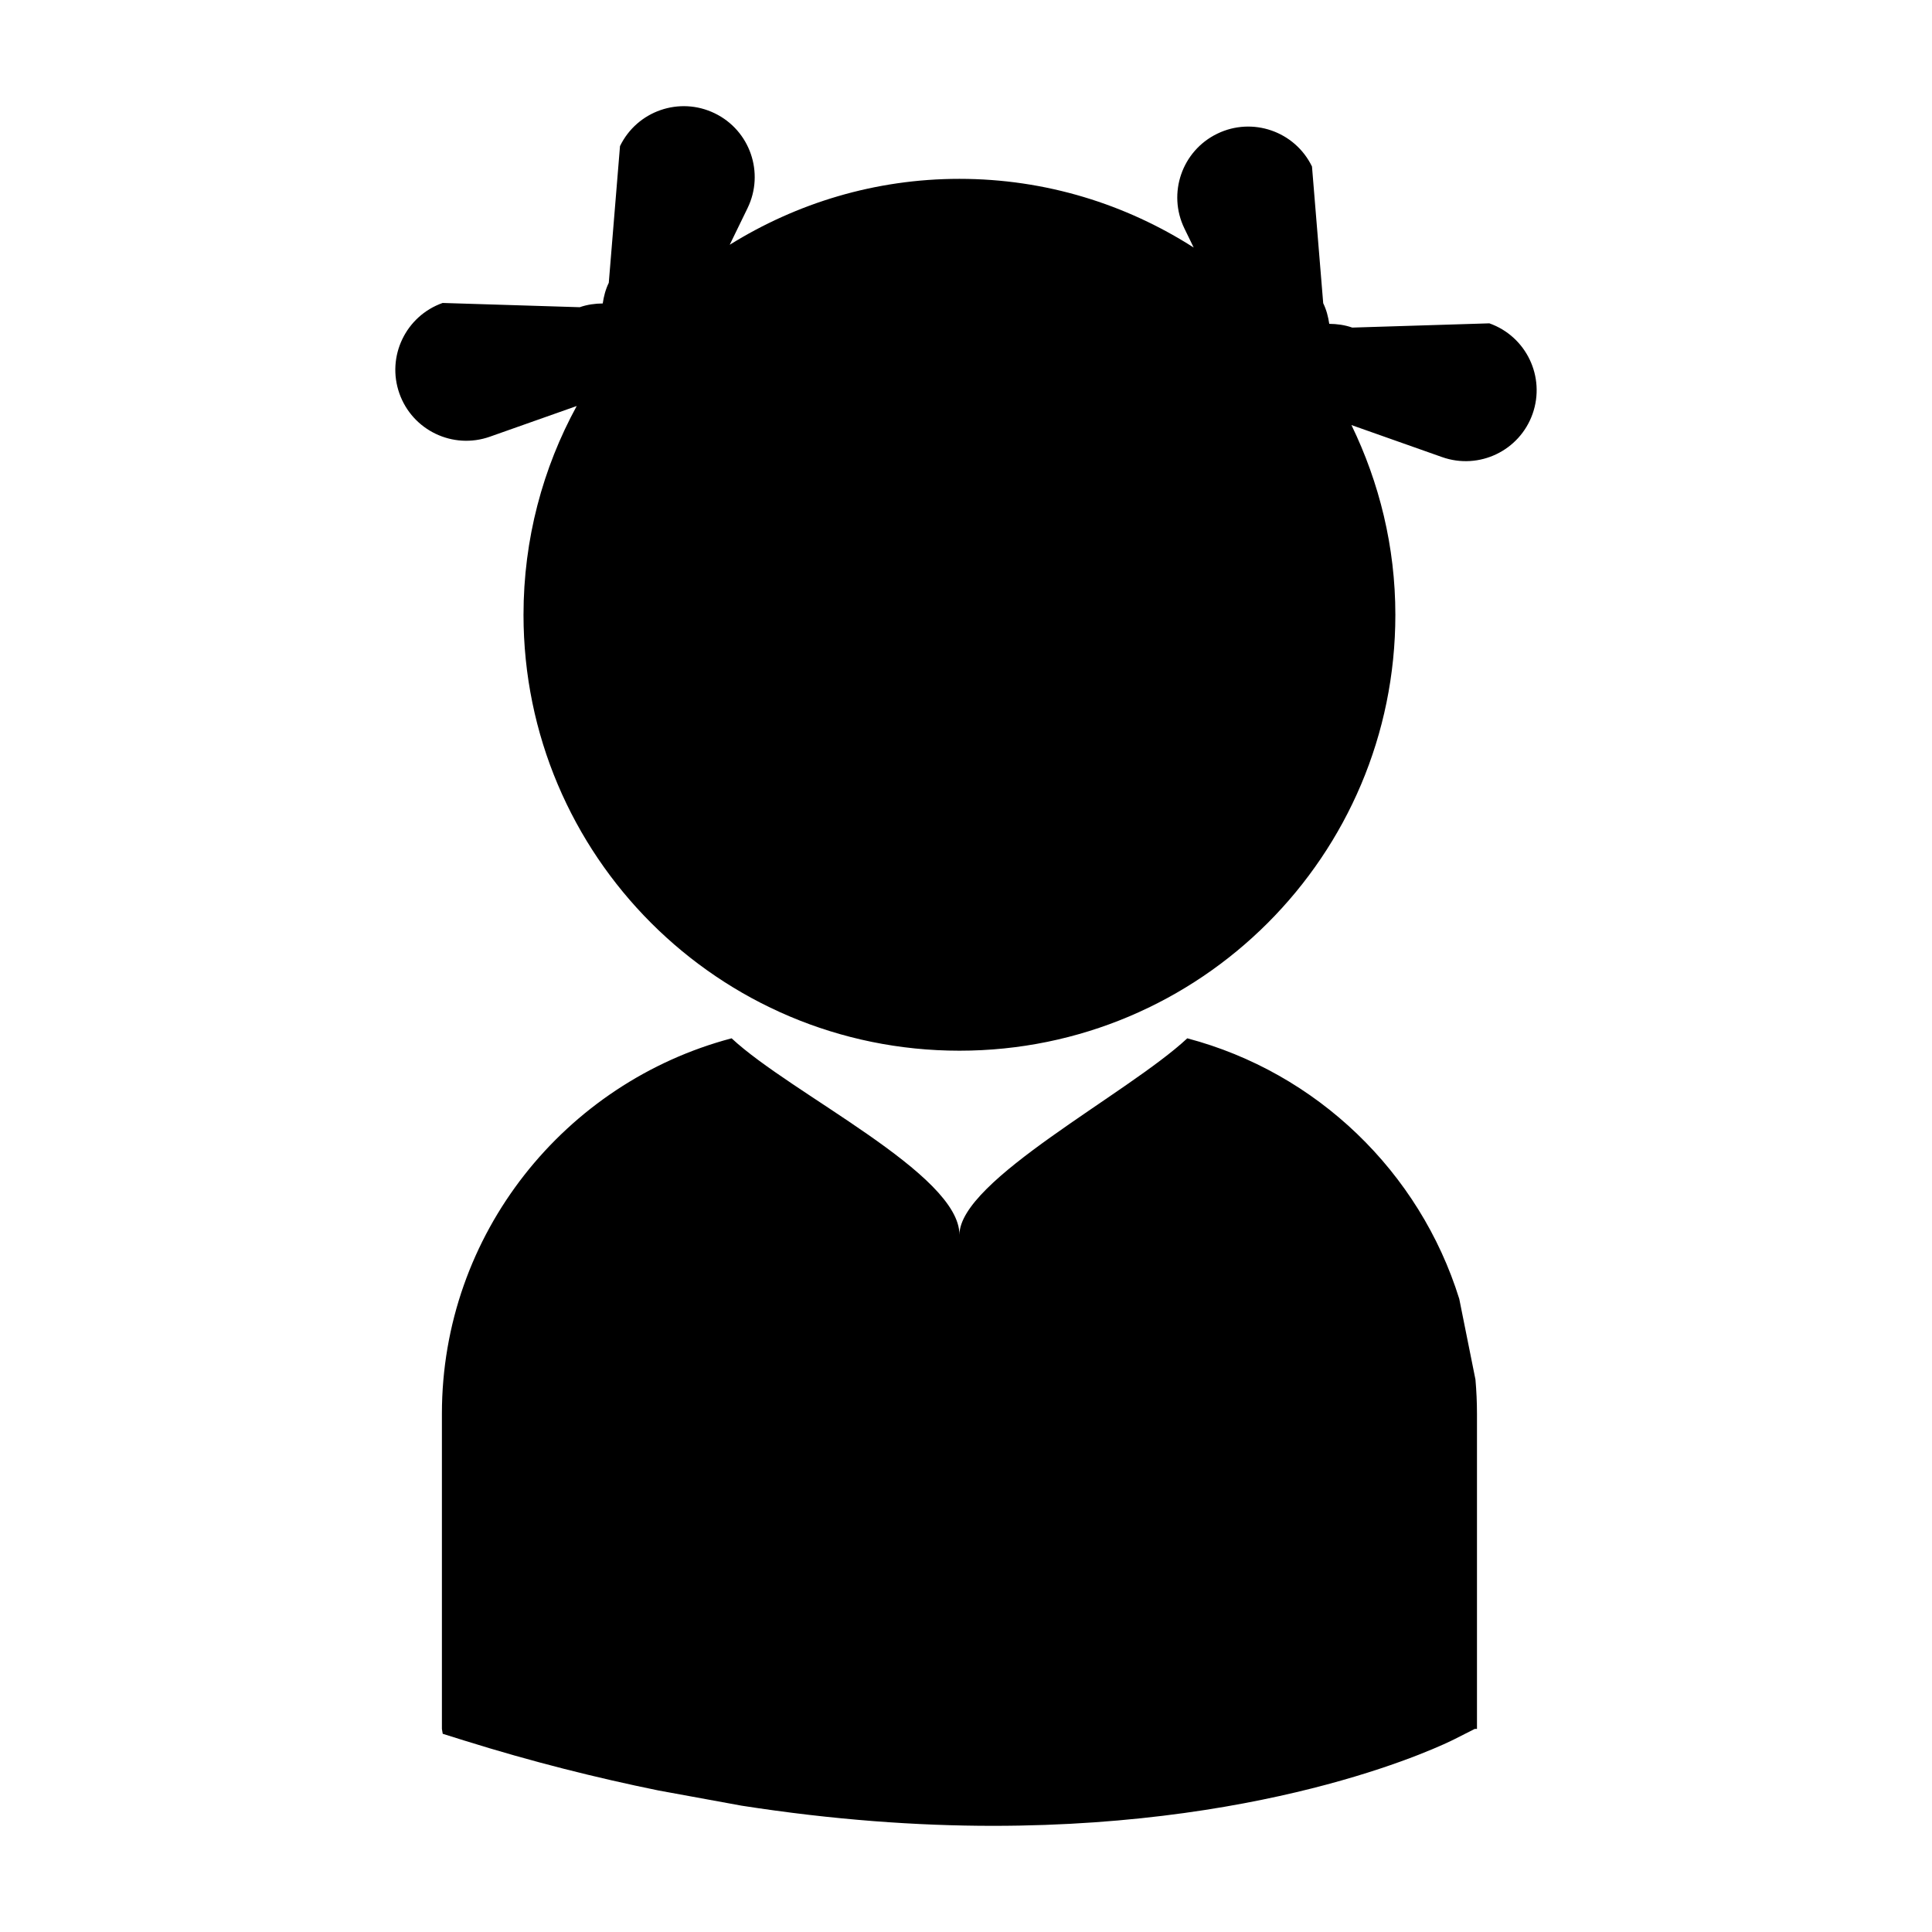
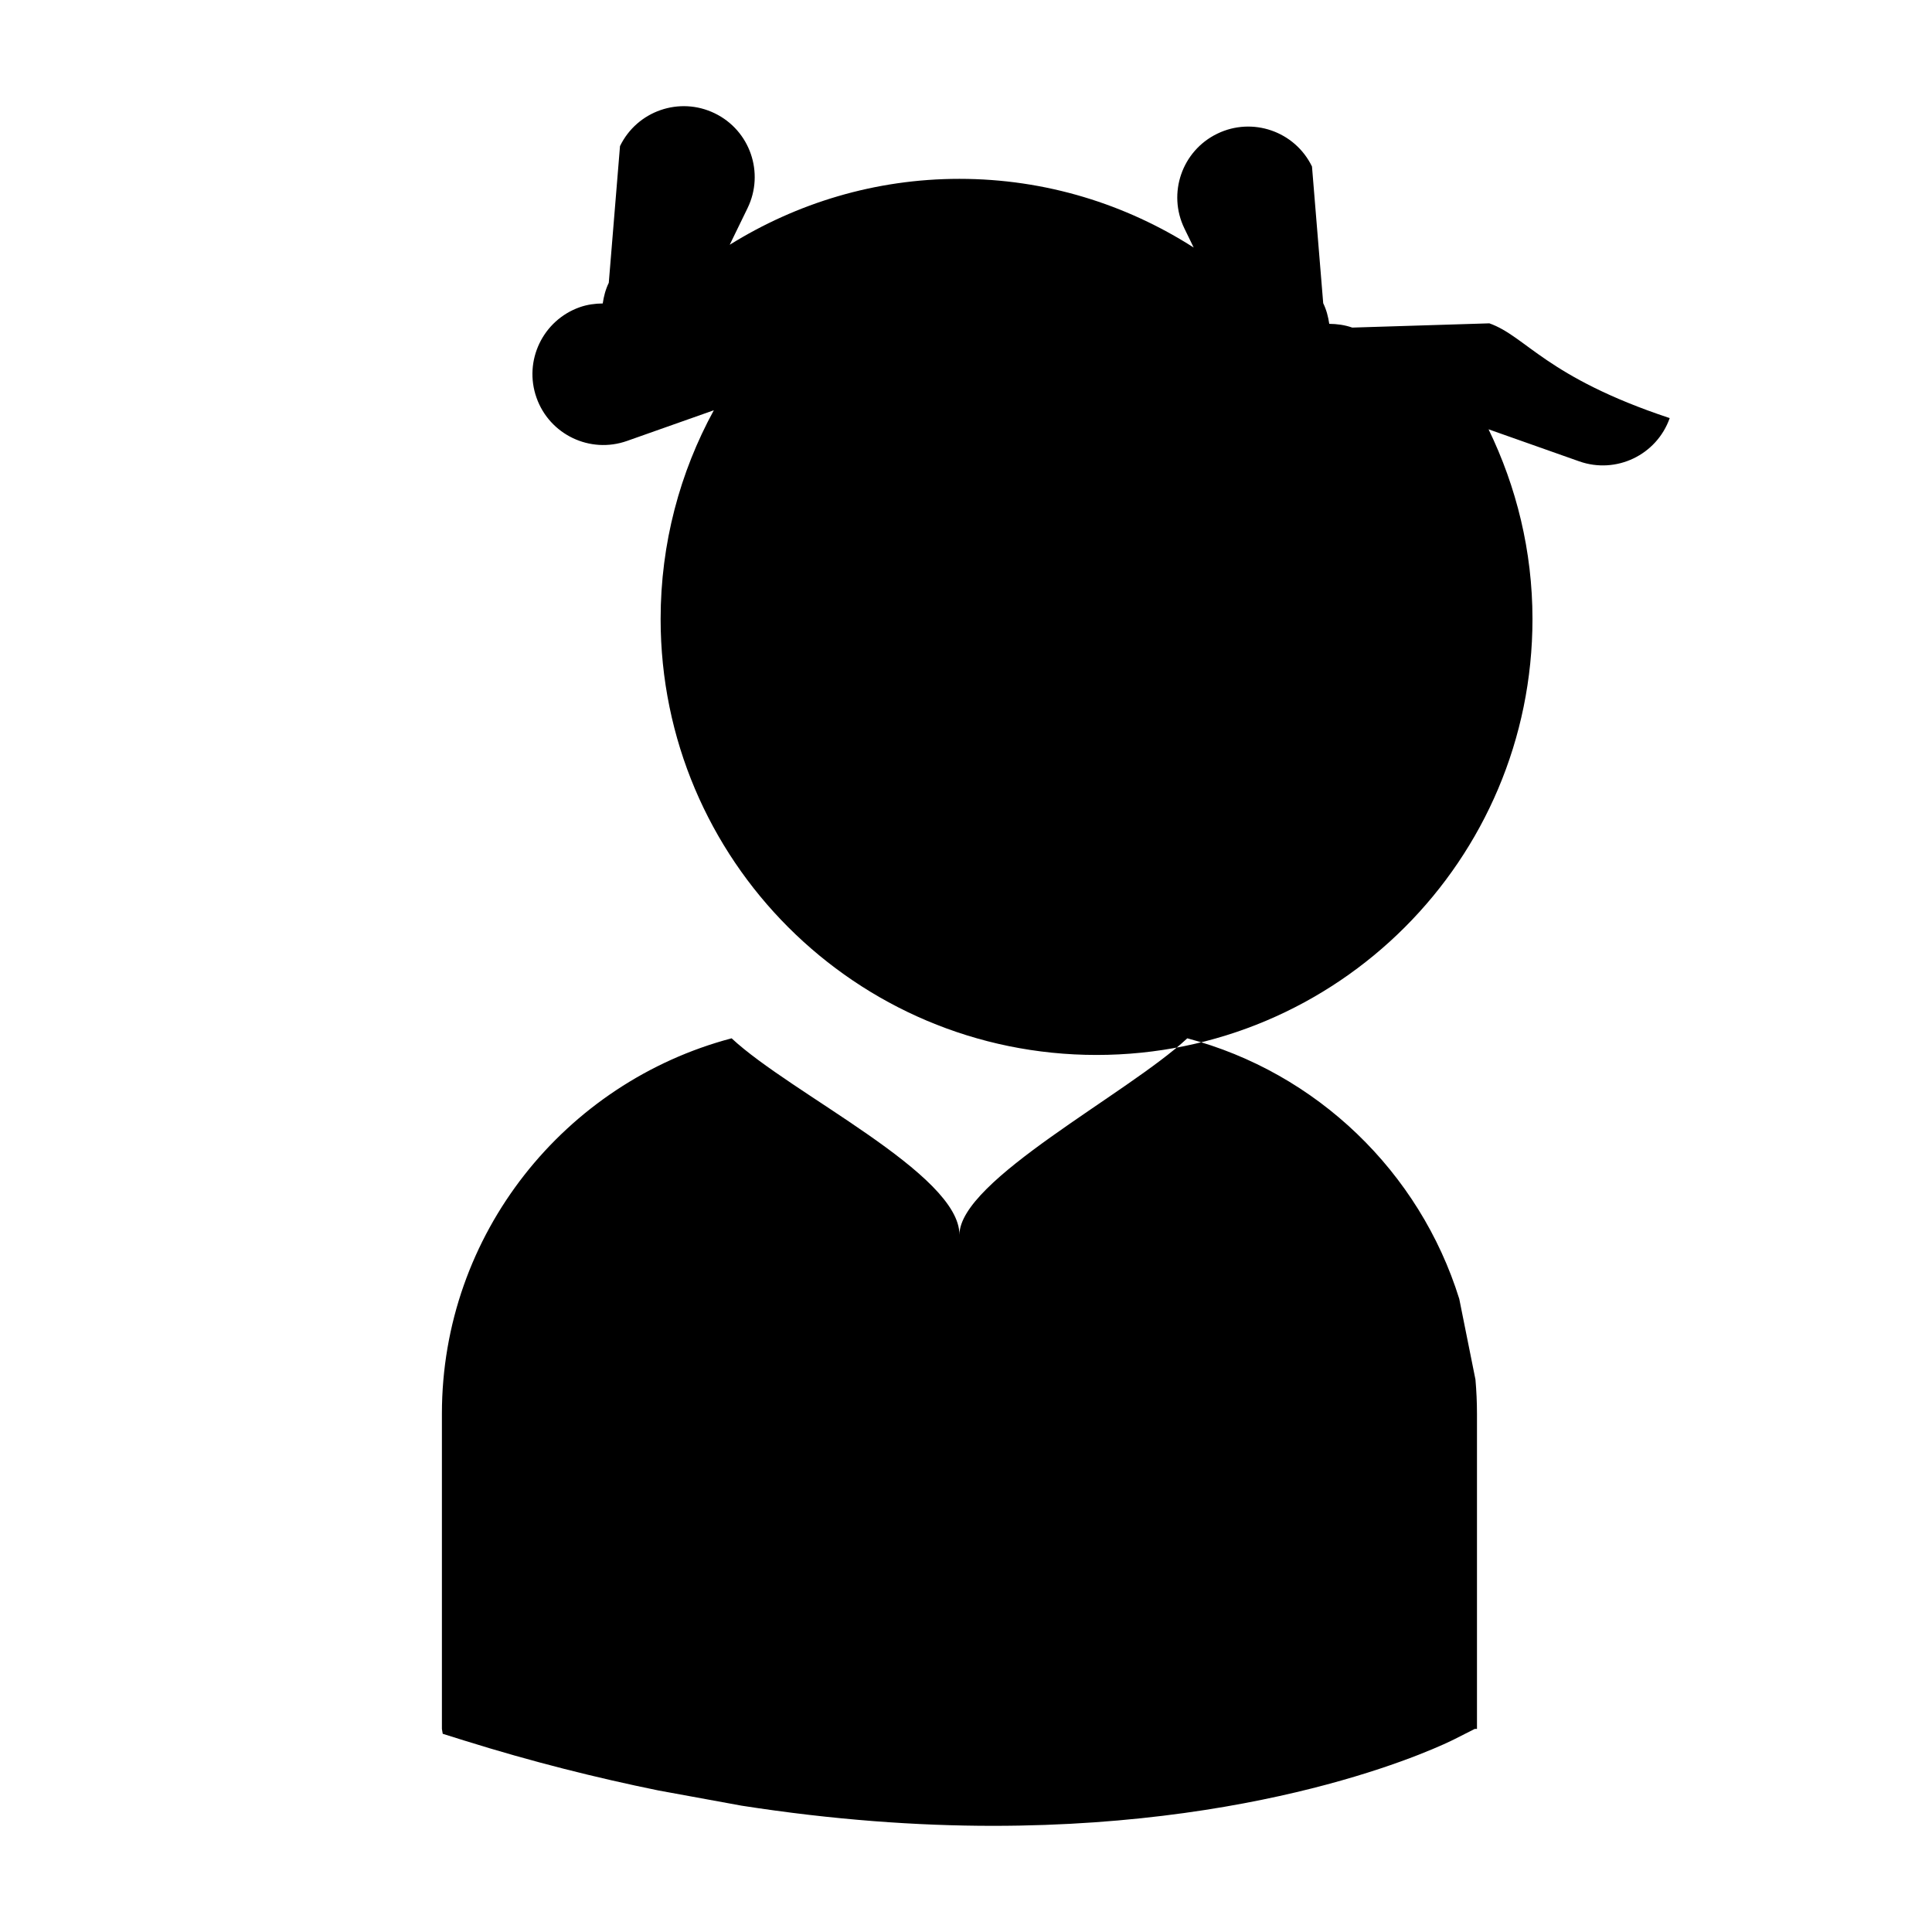
<svg xmlns="http://www.w3.org/2000/svg" version="1.1" id="Layer_11" x="0px" y="0px" width="100px" height="100px" viewBox="0 0 100 100" enable-background="new 0 0 100 100" xml:space="preserve">
-   <path d="M76.369,71.403c0.051,0.583,0.079,1.176,0.079,1.773v16.313l-0.112-0.002l-1.052,0.533c-0.528,0.268-9.1,4.485-23.888,4.485  c-3.909,0-8.262-0.304-13.008-1.043l-4.31-0.788c-3.193-0.652-6.533-1.485-10.038-2.581l-1.125-0.352l-0.042-0.252V73.176  c0-9.319,6.38-17.157,14.995-19.433c3.095,2.888,11.793,7.007,11.793,10.17c0-2.83,8.697-7.282,11.793-10.17  c6.698,1.77,12.03,6.908,14.077,13.486L76.369,71.403z M77.089,16.736l-7.097,0.22c-0.394-0.139-0.795-0.19-1.19-0.194  c-0.053-0.361-0.145-0.722-0.313-1.068l-0.581-7.076c-0.886-1.823-3.083-2.583-4.906-1.696c-1.824,0.886-2.583,3.083-1.696,4.906  l0.479,0.985c-3.504-2.241-7.657-3.556-12.125-3.556c-4.369,0-8.434,1.262-11.89,3.412l0.923-1.897  c0.887-1.824,0.128-4.02-1.696-4.906c-1.824-0.887-4.02-0.127-4.906,1.696l-0.581,7.076c-0.169,0.347-0.26,0.708-0.313,1.069  c-0.396,0.004-0.796,0.055-1.19,0.194l-7.097-0.22c-1.911,0.676-2.914,2.772-2.238,4.684c0.676,1.912,2.772,2.914,4.684,2.238  l4.494-1.588c-1.754,3.209-2.754,6.89-2.754,10.806c0,12.461,10.102,22.563,22.564,22.563c12.461,0,22.563-10.102,22.563-22.563  c0-3.525-0.832-6.848-2.273-9.82l4.692,1.658c1.912,0.675,4.008-0.326,4.684-2.238C80.002,19.508,79,17.412,77.089,16.736z" />
+   <path d="M76.369,71.403c0.051,0.583,0.079,1.176,0.079,1.773v16.313l-0.112-0.002l-1.052,0.533c-0.528,0.268-9.1,4.485-23.888,4.485  c-3.909,0-8.262-0.304-13.008-1.043l-4.31-0.788c-3.193-0.652-6.533-1.485-10.038-2.581l-1.125-0.352l-0.042-0.252V73.176  c0-9.319,6.38-17.157,14.995-19.433c3.095,2.888,11.793,7.007,11.793,10.17c0-2.83,8.697-7.282,11.793-10.17  c6.698,1.77,12.03,6.908,14.077,13.486L76.369,71.403z M77.089,16.736l-7.097,0.22c-0.394-0.139-0.795-0.19-1.19-0.194  c-0.053-0.361-0.145-0.722-0.313-1.068l-0.581-7.076c-0.886-1.823-3.083-2.583-4.906-1.696c-1.824,0.886-2.583,3.083-1.696,4.906  l0.479,0.985c-3.504-2.241-7.657-3.556-12.125-3.556c-4.369,0-8.434,1.262-11.89,3.412l0.923-1.897  c0.887-1.824,0.128-4.02-1.696-4.906c-1.824-0.887-4.02-0.127-4.906,1.696l-0.581,7.076c-0.169,0.347-0.26,0.708-0.313,1.069  c-0.396,0.004-0.796,0.055-1.19,0.194c-1.911,0.676-2.914,2.772-2.238,4.684c0.676,1.912,2.772,2.914,4.684,2.238  l4.494-1.588c-1.754,3.209-2.754,6.89-2.754,10.806c0,12.461,10.102,22.563,22.564,22.563c12.461,0,22.563-10.102,22.563-22.563  c0-3.525-0.832-6.848-2.273-9.82l4.692,1.658c1.912,0.675,4.008-0.326,4.684-2.238C80.002,19.508,79,17.412,77.089,16.736z" />
</svg>